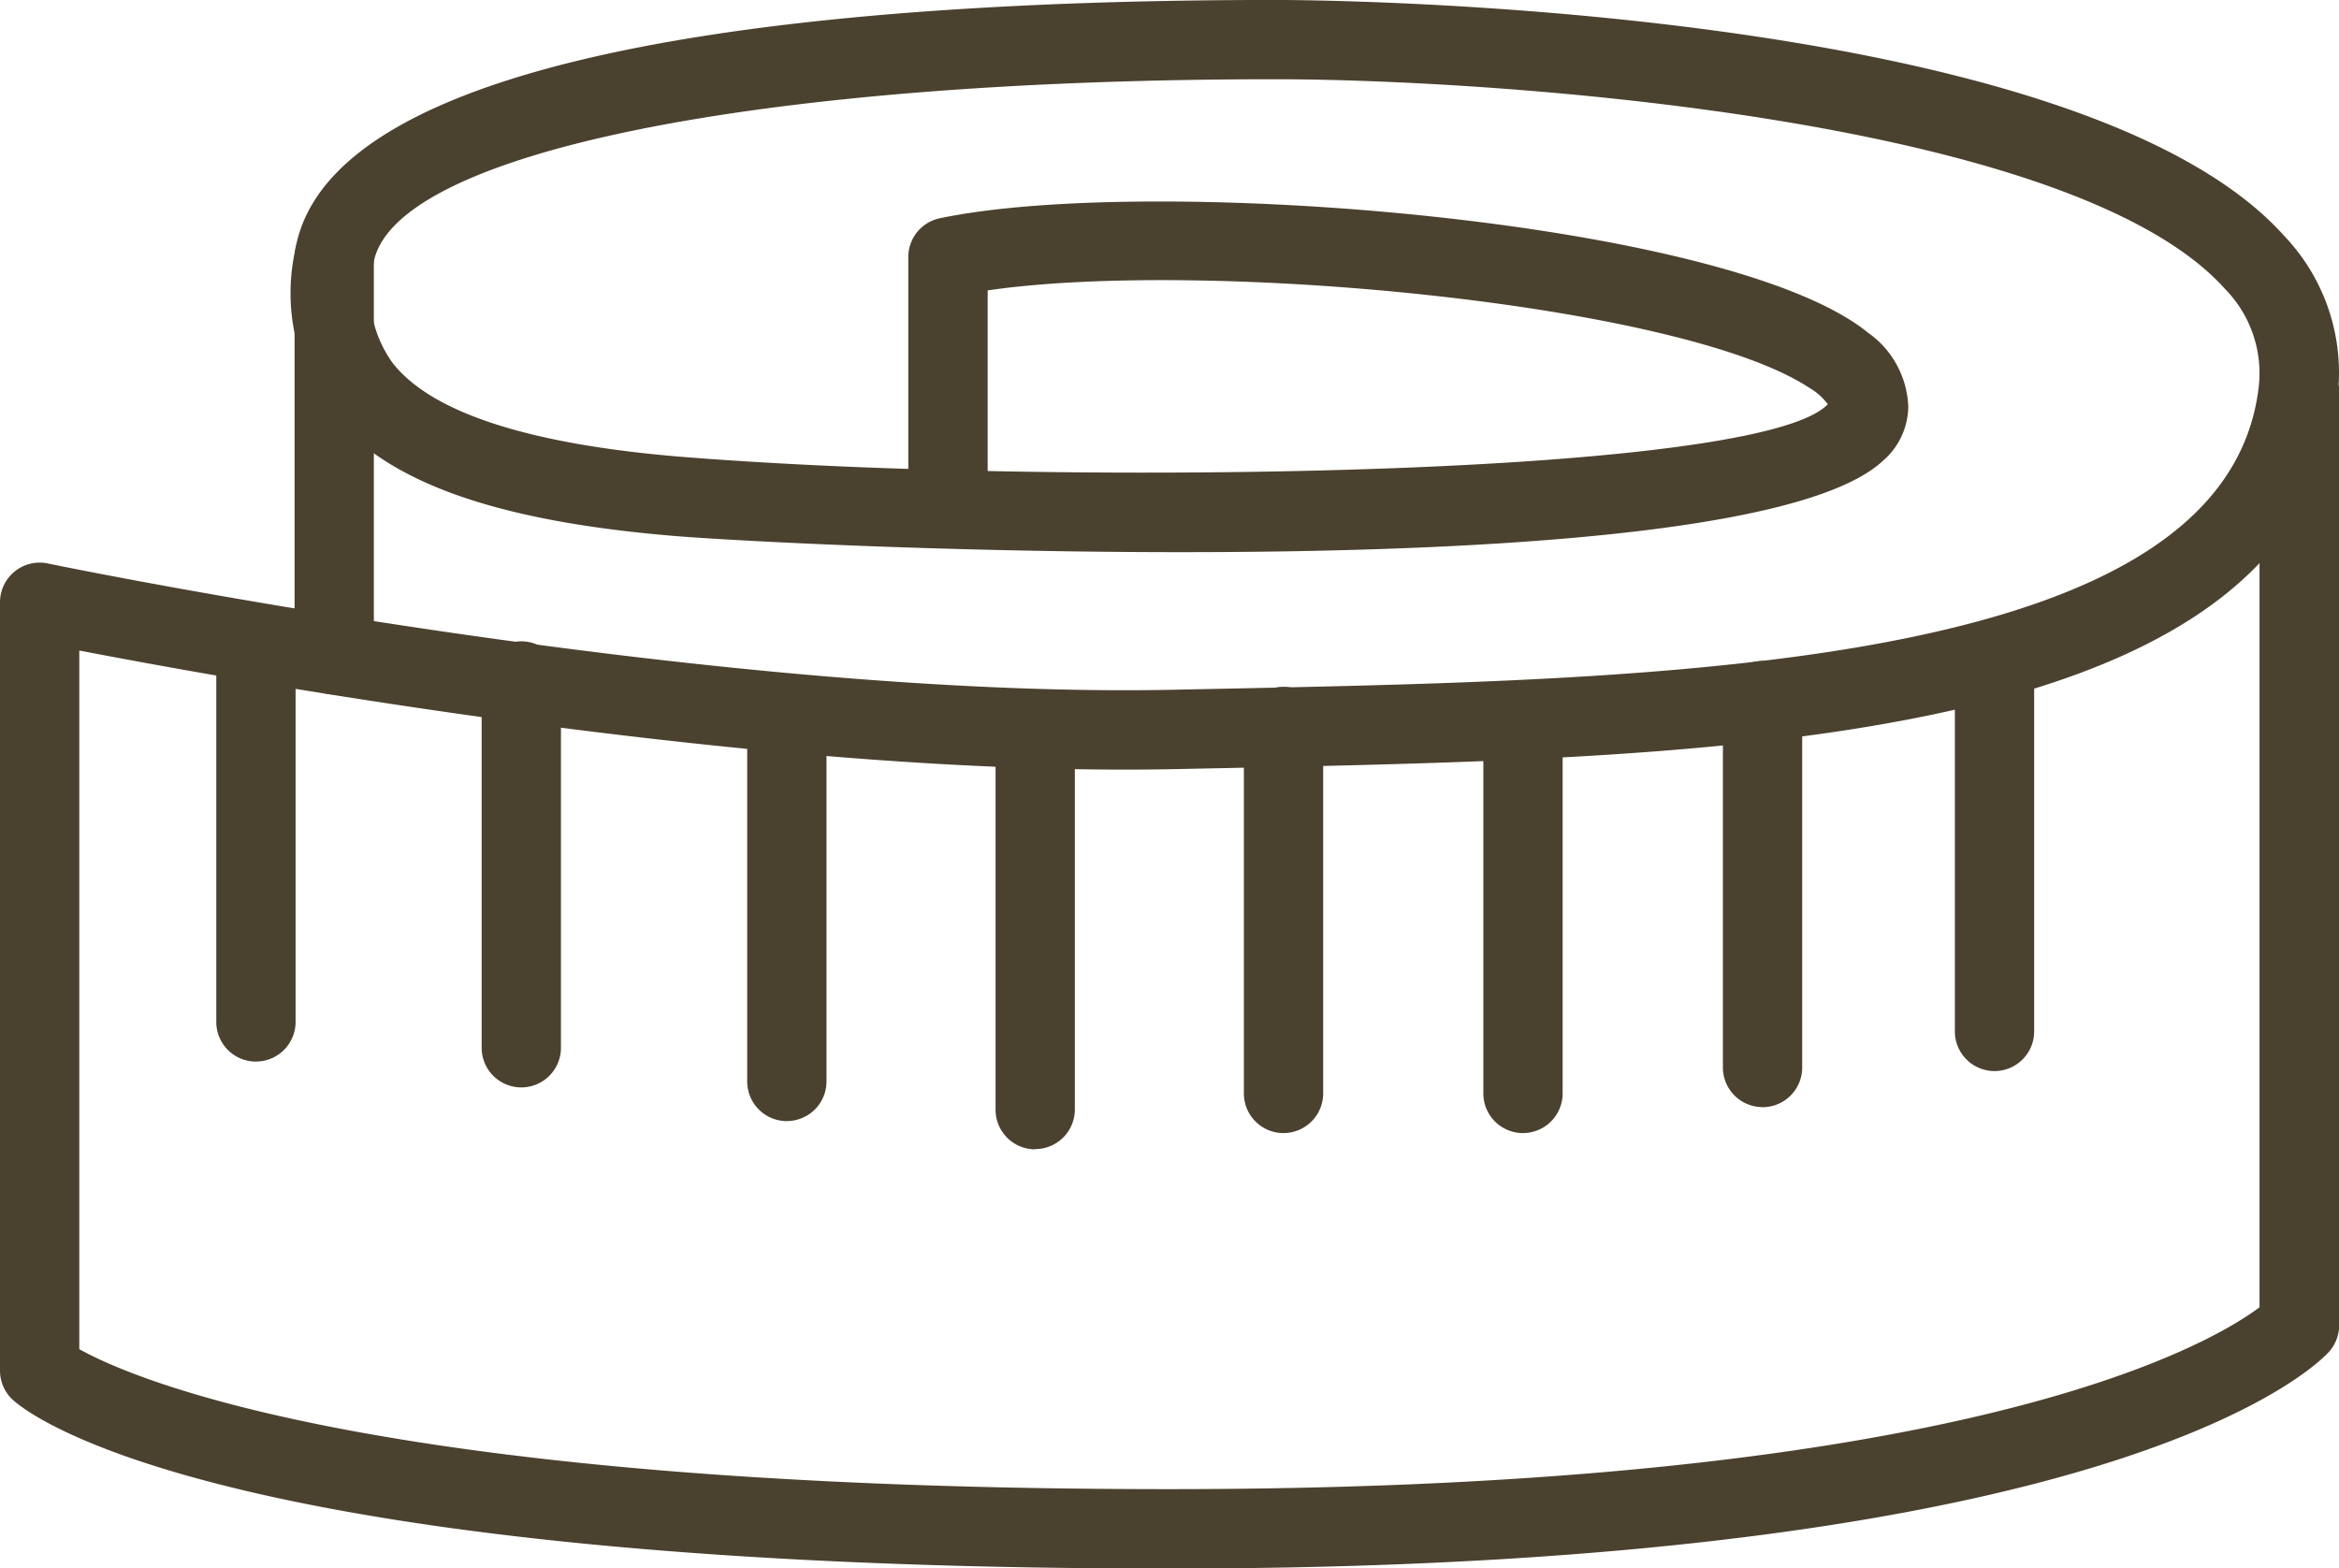
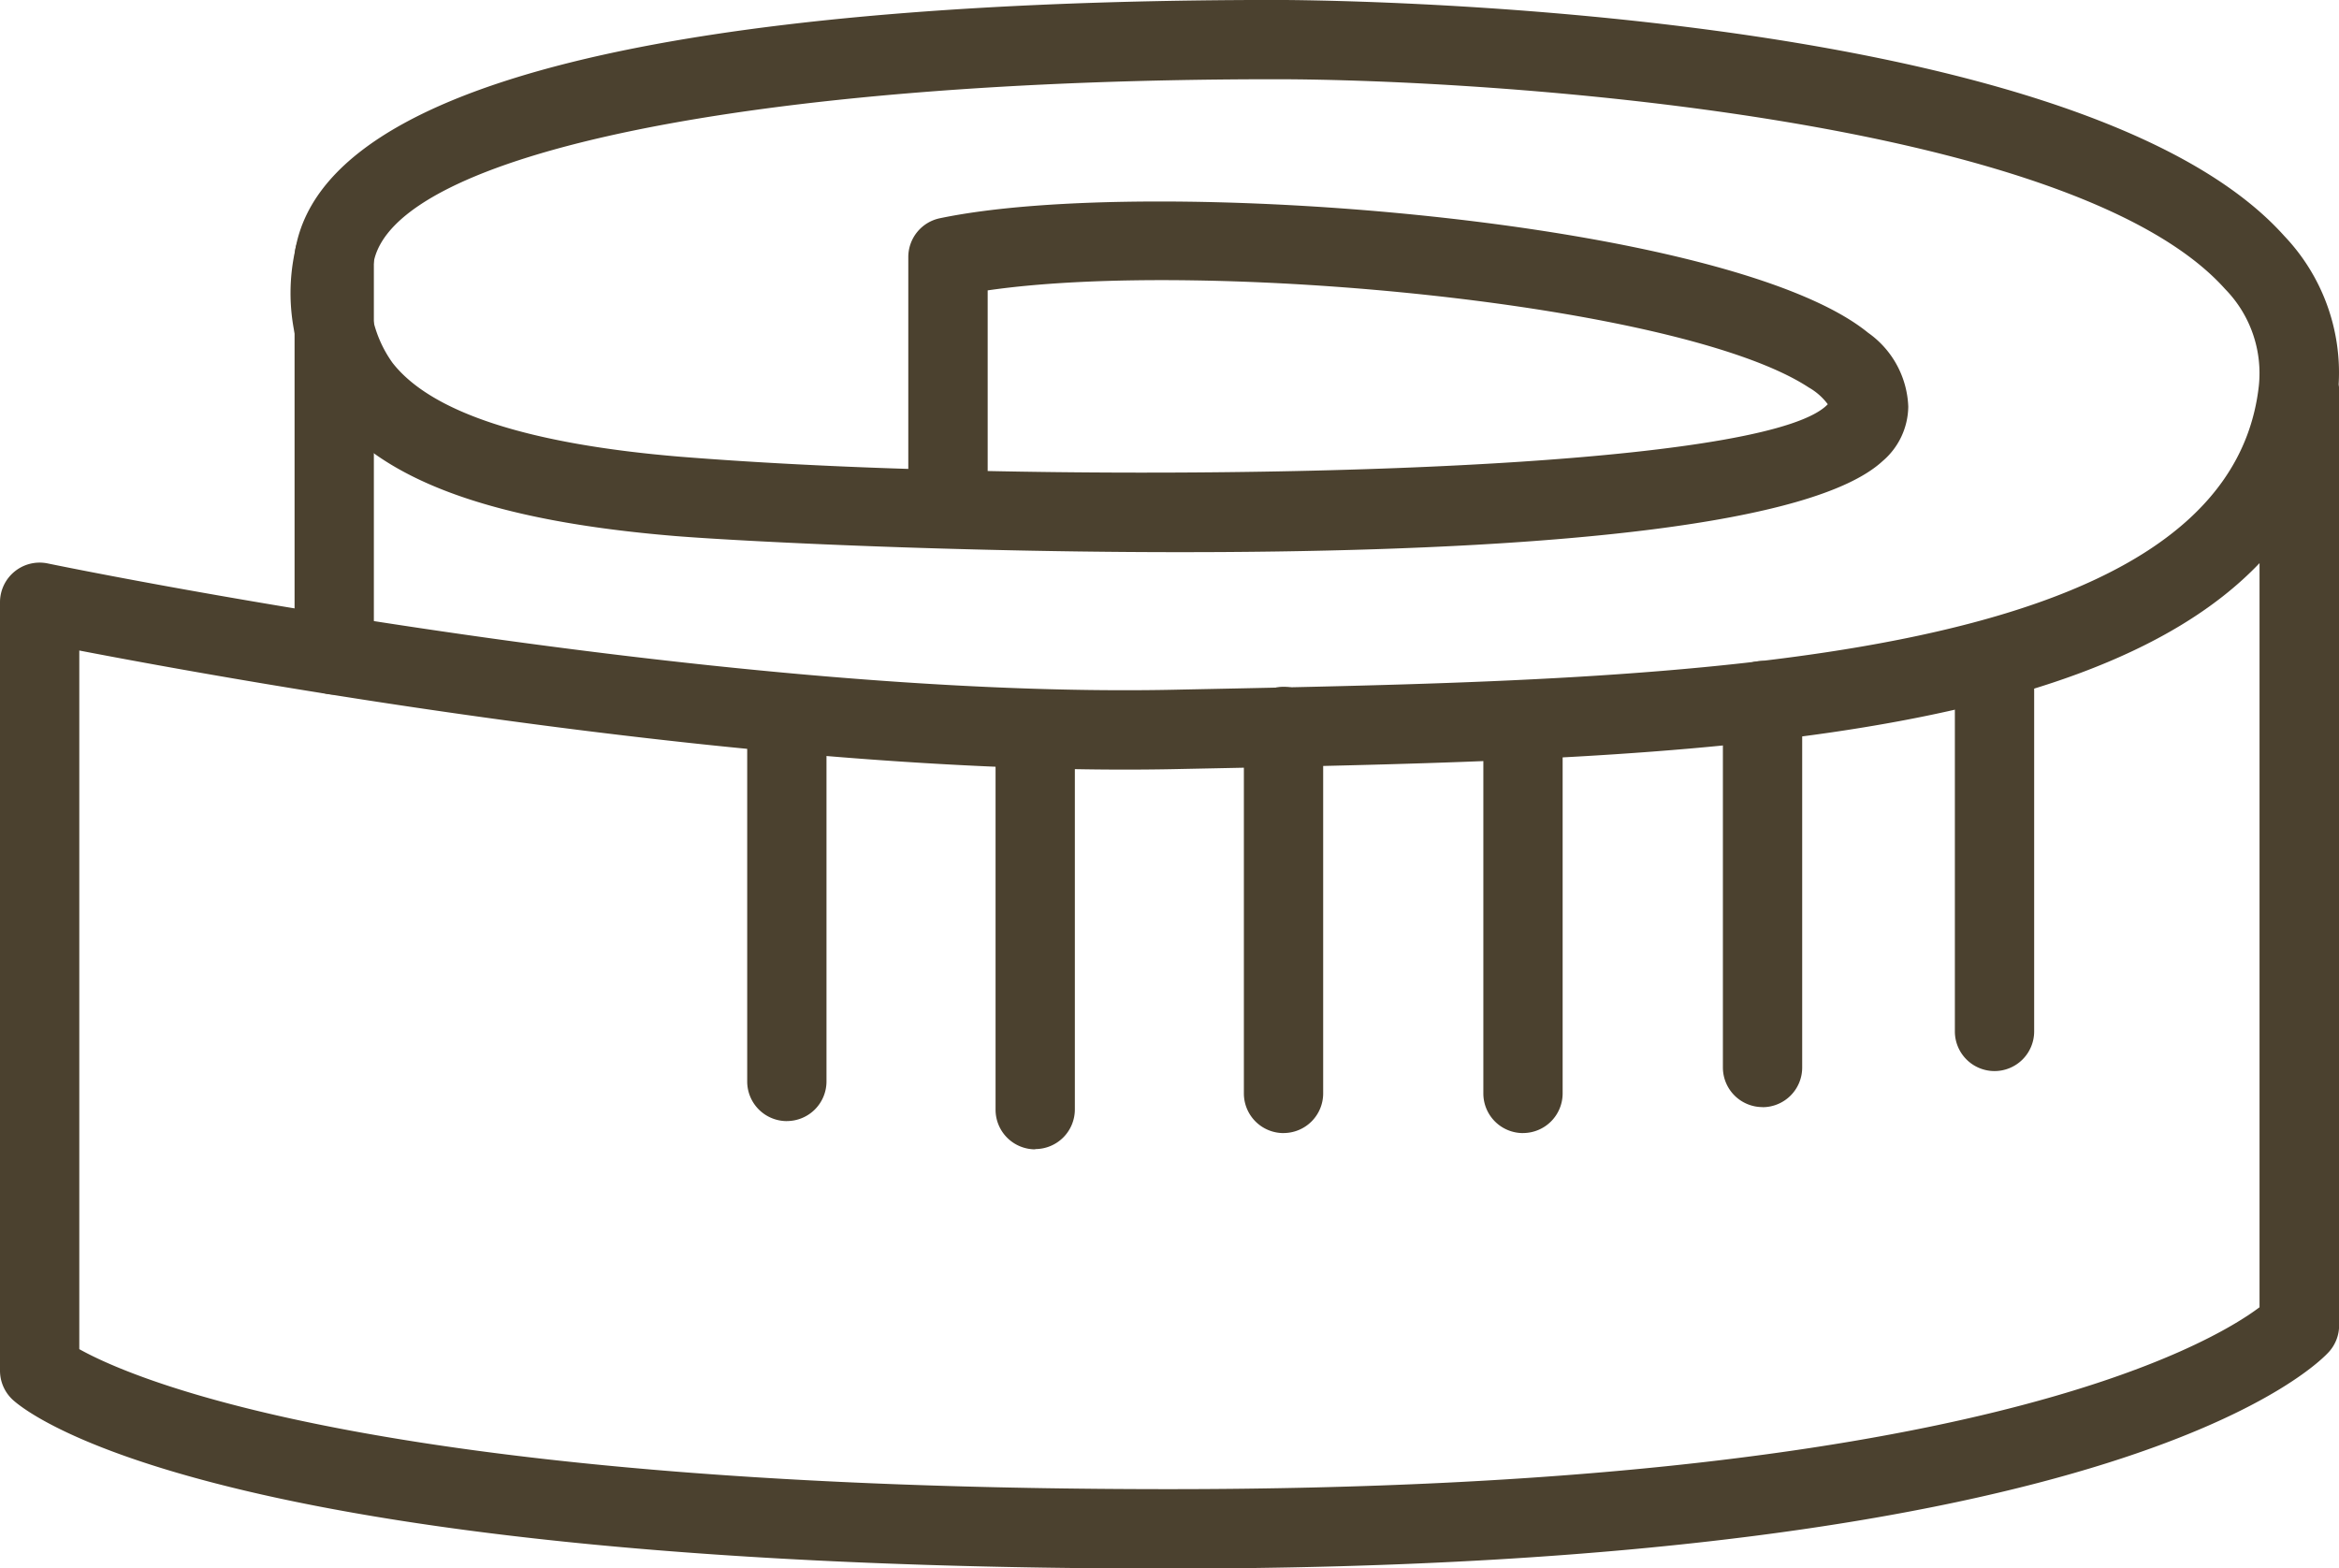
<svg xmlns="http://www.w3.org/2000/svg" width="53.097" height="35.606" viewBox="0 0 53.097 35.606">
  <defs>
    <clipPath id="a">
      <rect width="53.097" height="35.606" fill="#4b412f" />
    </clipPath>
  </defs>
  <g clip-path="url(#a)">
    <path d="M26.546,35.61C5.191,35.61.737,32.178.3,31.788a.9.9,0,0,1-.3-.672V13.672a.9.9,0,0,1,1.083-.88c.15.032,15.07,3.114,25.71,2.864l1.23-.025c10.043-.211,22.535-.476,23.254-6.868a2.73,2.73,0,0,0-.765-2.2C47.019,2.656,33.769,1.8,28.956,1.8,17.122,1.8,8.892,3.482,8.477,5.985A2.744,2.744,0,0,0,8.91,8.237c.88,1.13,3.085,1.848,6.553,2.134,1.477.118,3.246.215,5.156.275V5.835a.9.9,0,0,1,.719-.88c4.827-1.008,17.923.036,21.069,2.6a2.147,2.147,0,0,1,.912,1.677,1.648,1.648,0,0,1-.583,1.237c-3.2,2.953-24.341,1.952-27.419,1.7-4.1-.34-6.593-1.237-7.83-2.824A4.505,4.505,0,0,1,6.7,5.688C7.483.987,19.235,0,28.956,0c.74,0,18.159.061,22.9,5.359a4.5,4.5,0,0,1,1.233,3.371.792.792,0,0,1,.011.132V30.09a.9.9,0,0,1-.222.59c-.175.2-4.541,4.93-26.328,4.93M1.8,30.629c1.269.708,6.979,3.178,24.745,3.178,18.091,0,23.625-3.286,24.748-4.129V12.785c-4.04,4.24-14.126,4.455-23.232,4.648l-1.23.025c-9.167.215-21.366-1.984-25.031-2.689ZM22.421,10.694c8.105.168,17.855-.229,19.071-1.516a1.4,1.4,0,0,0-.429-.379c-2.9-1.906-13.672-2.928-18.642-2.206Z" transform="translate(0 -0.001)" fill="#4b412f" />
    <path d="M2.771,12.213a.9.9,0,0,1-.9-.9V2.281a.9.9,0,1,1,1.8,0v9.031a.9.9,0,0,1-.9.9" transform="translate(4.816 3.553)" fill="#4b412f" />
-     <path d="M2.274,14.039a.9.9,0,0,1-.9-.9V4.808a.9.9,0,0,1,1.8,0v8.33a.9.9,0,0,1-.9.9" transform="translate(3.536 10.061)" fill="#4b412f" />
-     <path d="M3.959,14.2a.9.9,0,0,1-.9-.9V4.973a.9.9,0,1,1,1.8,0V13.3a.9.9,0,0,1-.9.9" transform="translate(7.875 10.486)" fill="#4b412f" />
    <path d="M5.645,14.417a.9.9,0,0,1-.9-.9V5.186a.9.9,0,1,1,1.8,0v8.33a.9.9,0,0,1-.9.9" transform="translate(12.217 11.034)" fill="#4b412f" />
    <path d="M7.222,14.6a.9.9,0,0,1-.9-.9V5.364a.9.9,0,1,1,1.8,0v8.33a.9.9,0,0,1-.9.9" transform="translate(16.278 11.492)" fill="#4b412f" />
    <path d="M8.8,14.493a.9.9,0,0,1-.9-.9V5.262a.9.9,0,0,1,1.8,0v8.33a.9.9,0,0,1-.9.9" transform="translate(20.337 11.23)" fill="#4b412f" />
    <path d="M10.319,14.493a.9.9,0,0,1-.9-.9V5.262a.9.9,0,0,1,1.8,0v8.33a.9.9,0,0,1-.9.9" transform="translate(24.254 11.23)" fill="#4b412f" />
    <path d="M11.84,14.328a.9.9,0,0,1-.9-.9V5.1a.9.9,0,0,1,1.8,0v8.33a.9.9,0,0,1-.9.9" transform="translate(28.171 10.805)" fill="#4b412f" />
    <path d="M13.313,14.1a.9.9,0,0,1-.9-.9V4.868a.9.9,0,0,1,1.8,0V13.2a.9.9,0,0,1-.9.9" transform="translate(31.964 10.215)" fill="#4b412f" />
  </g>
</svg>